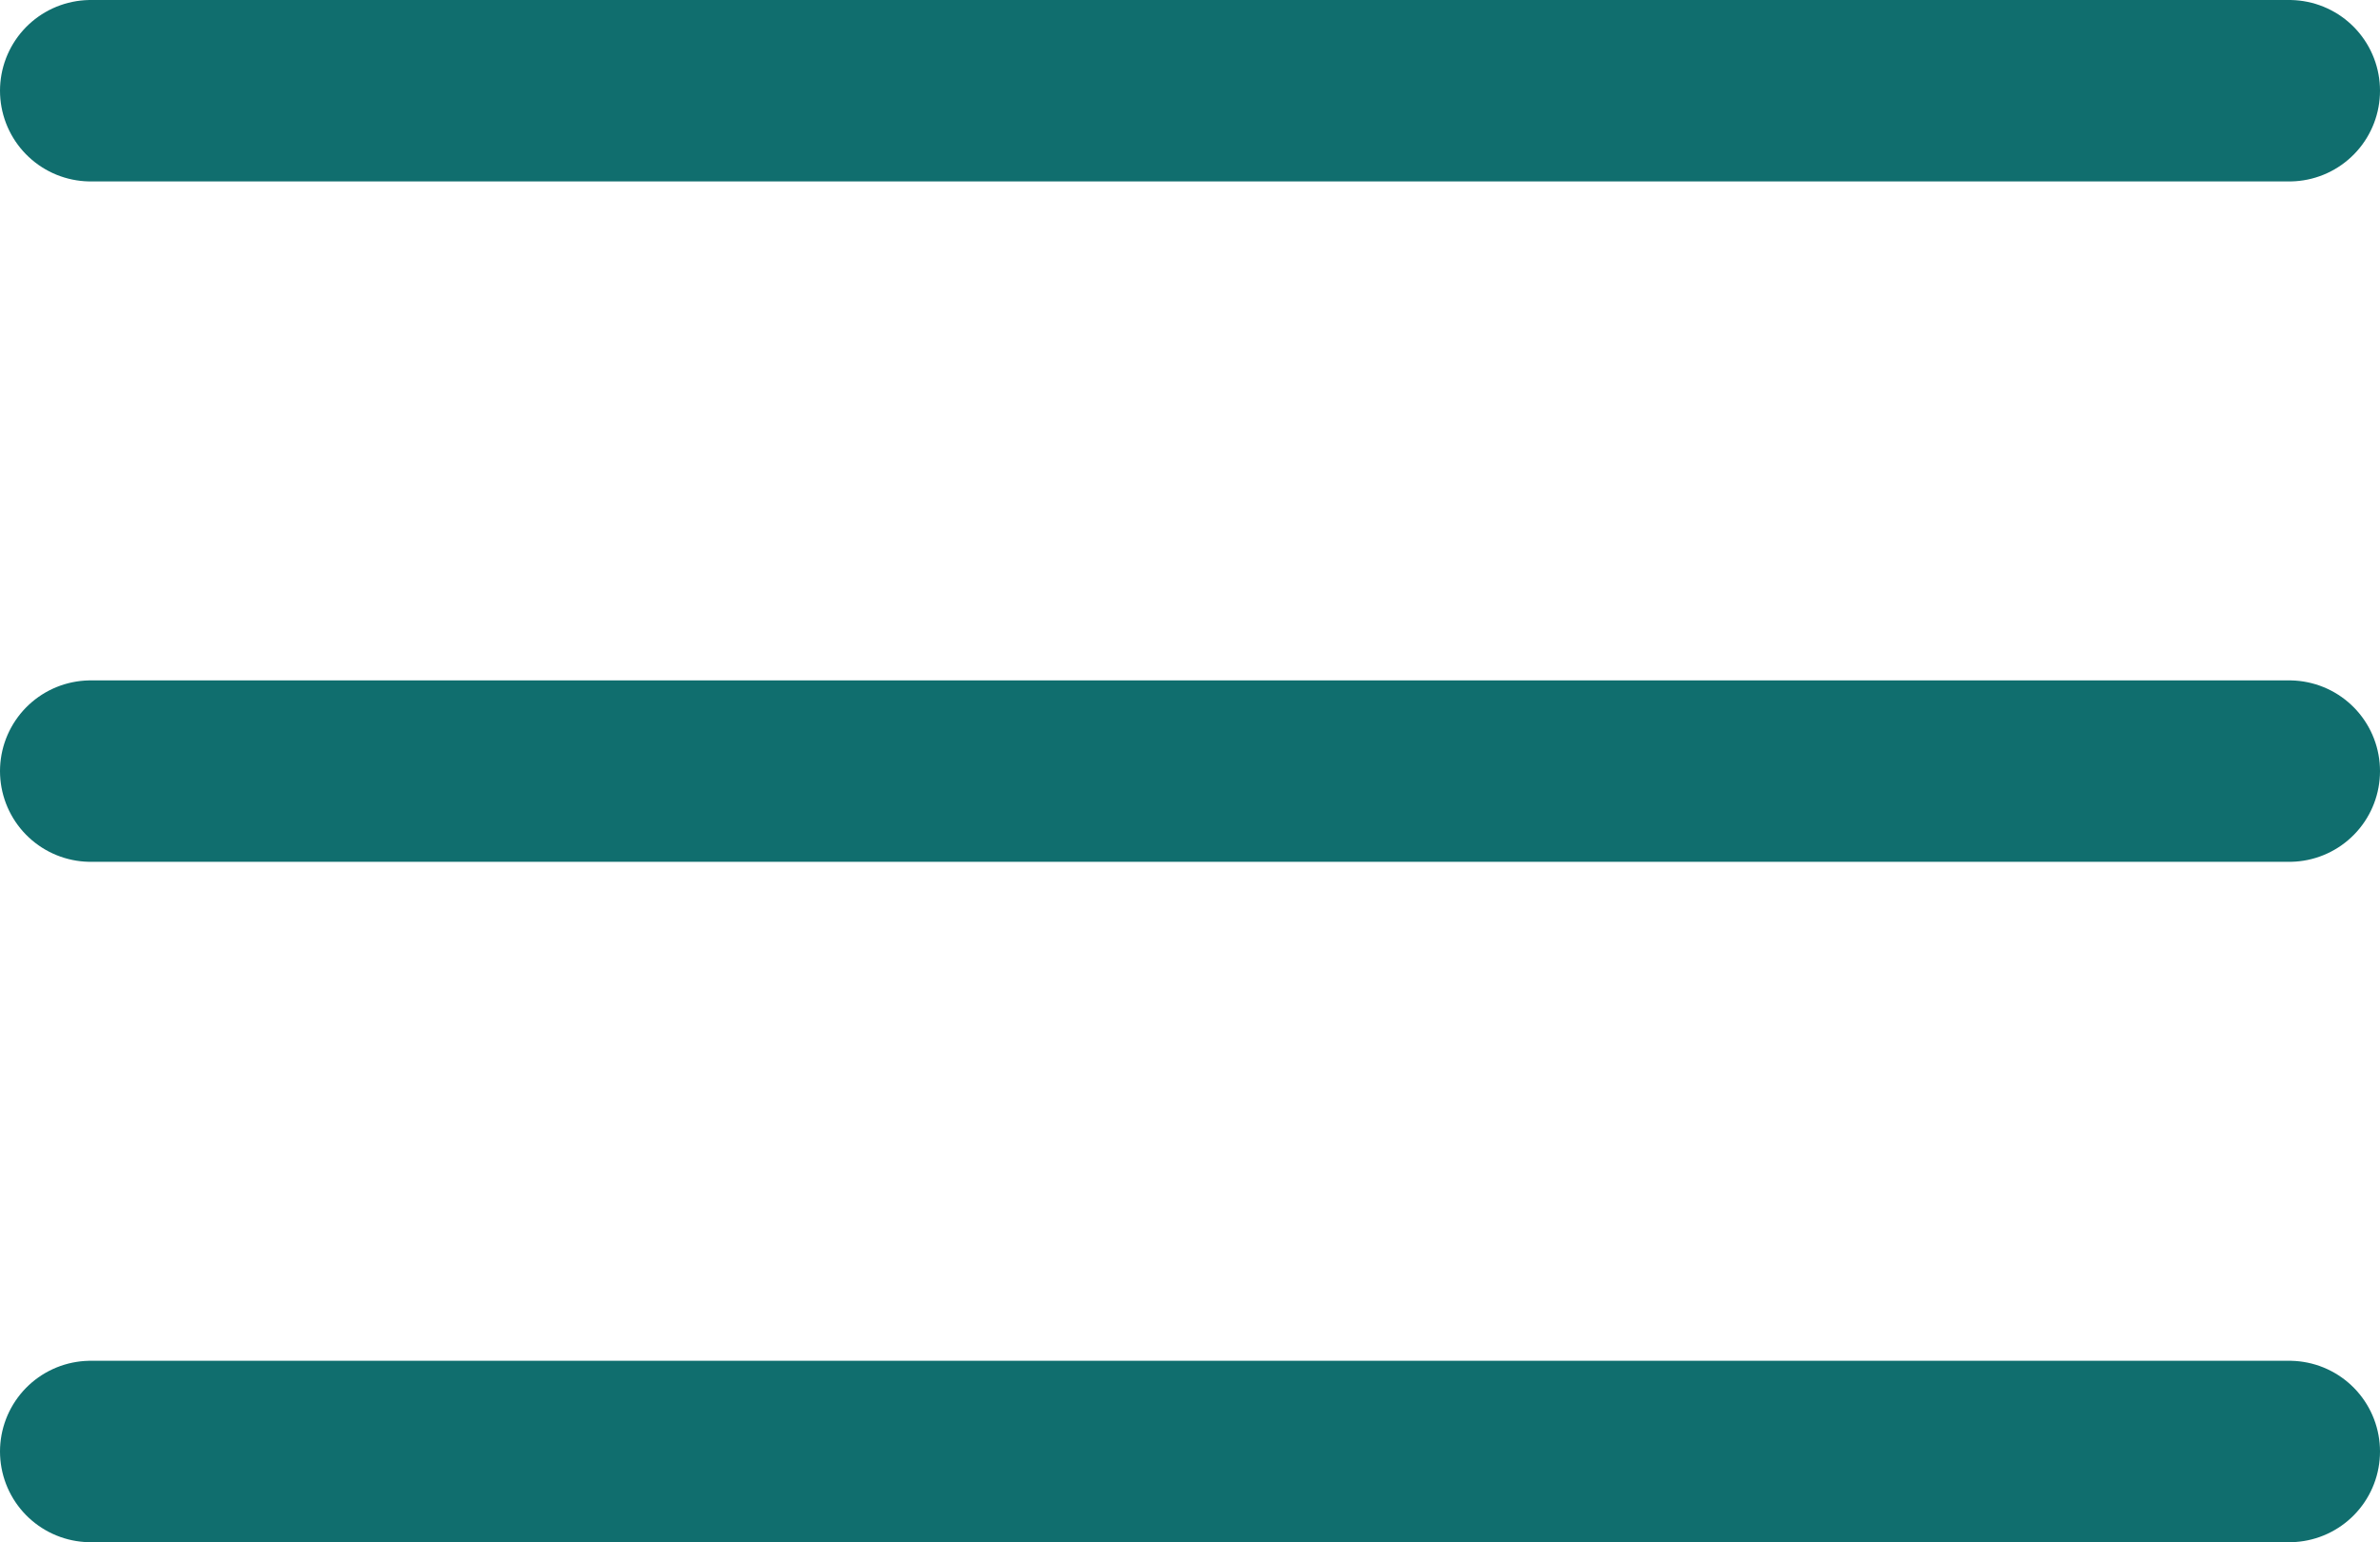
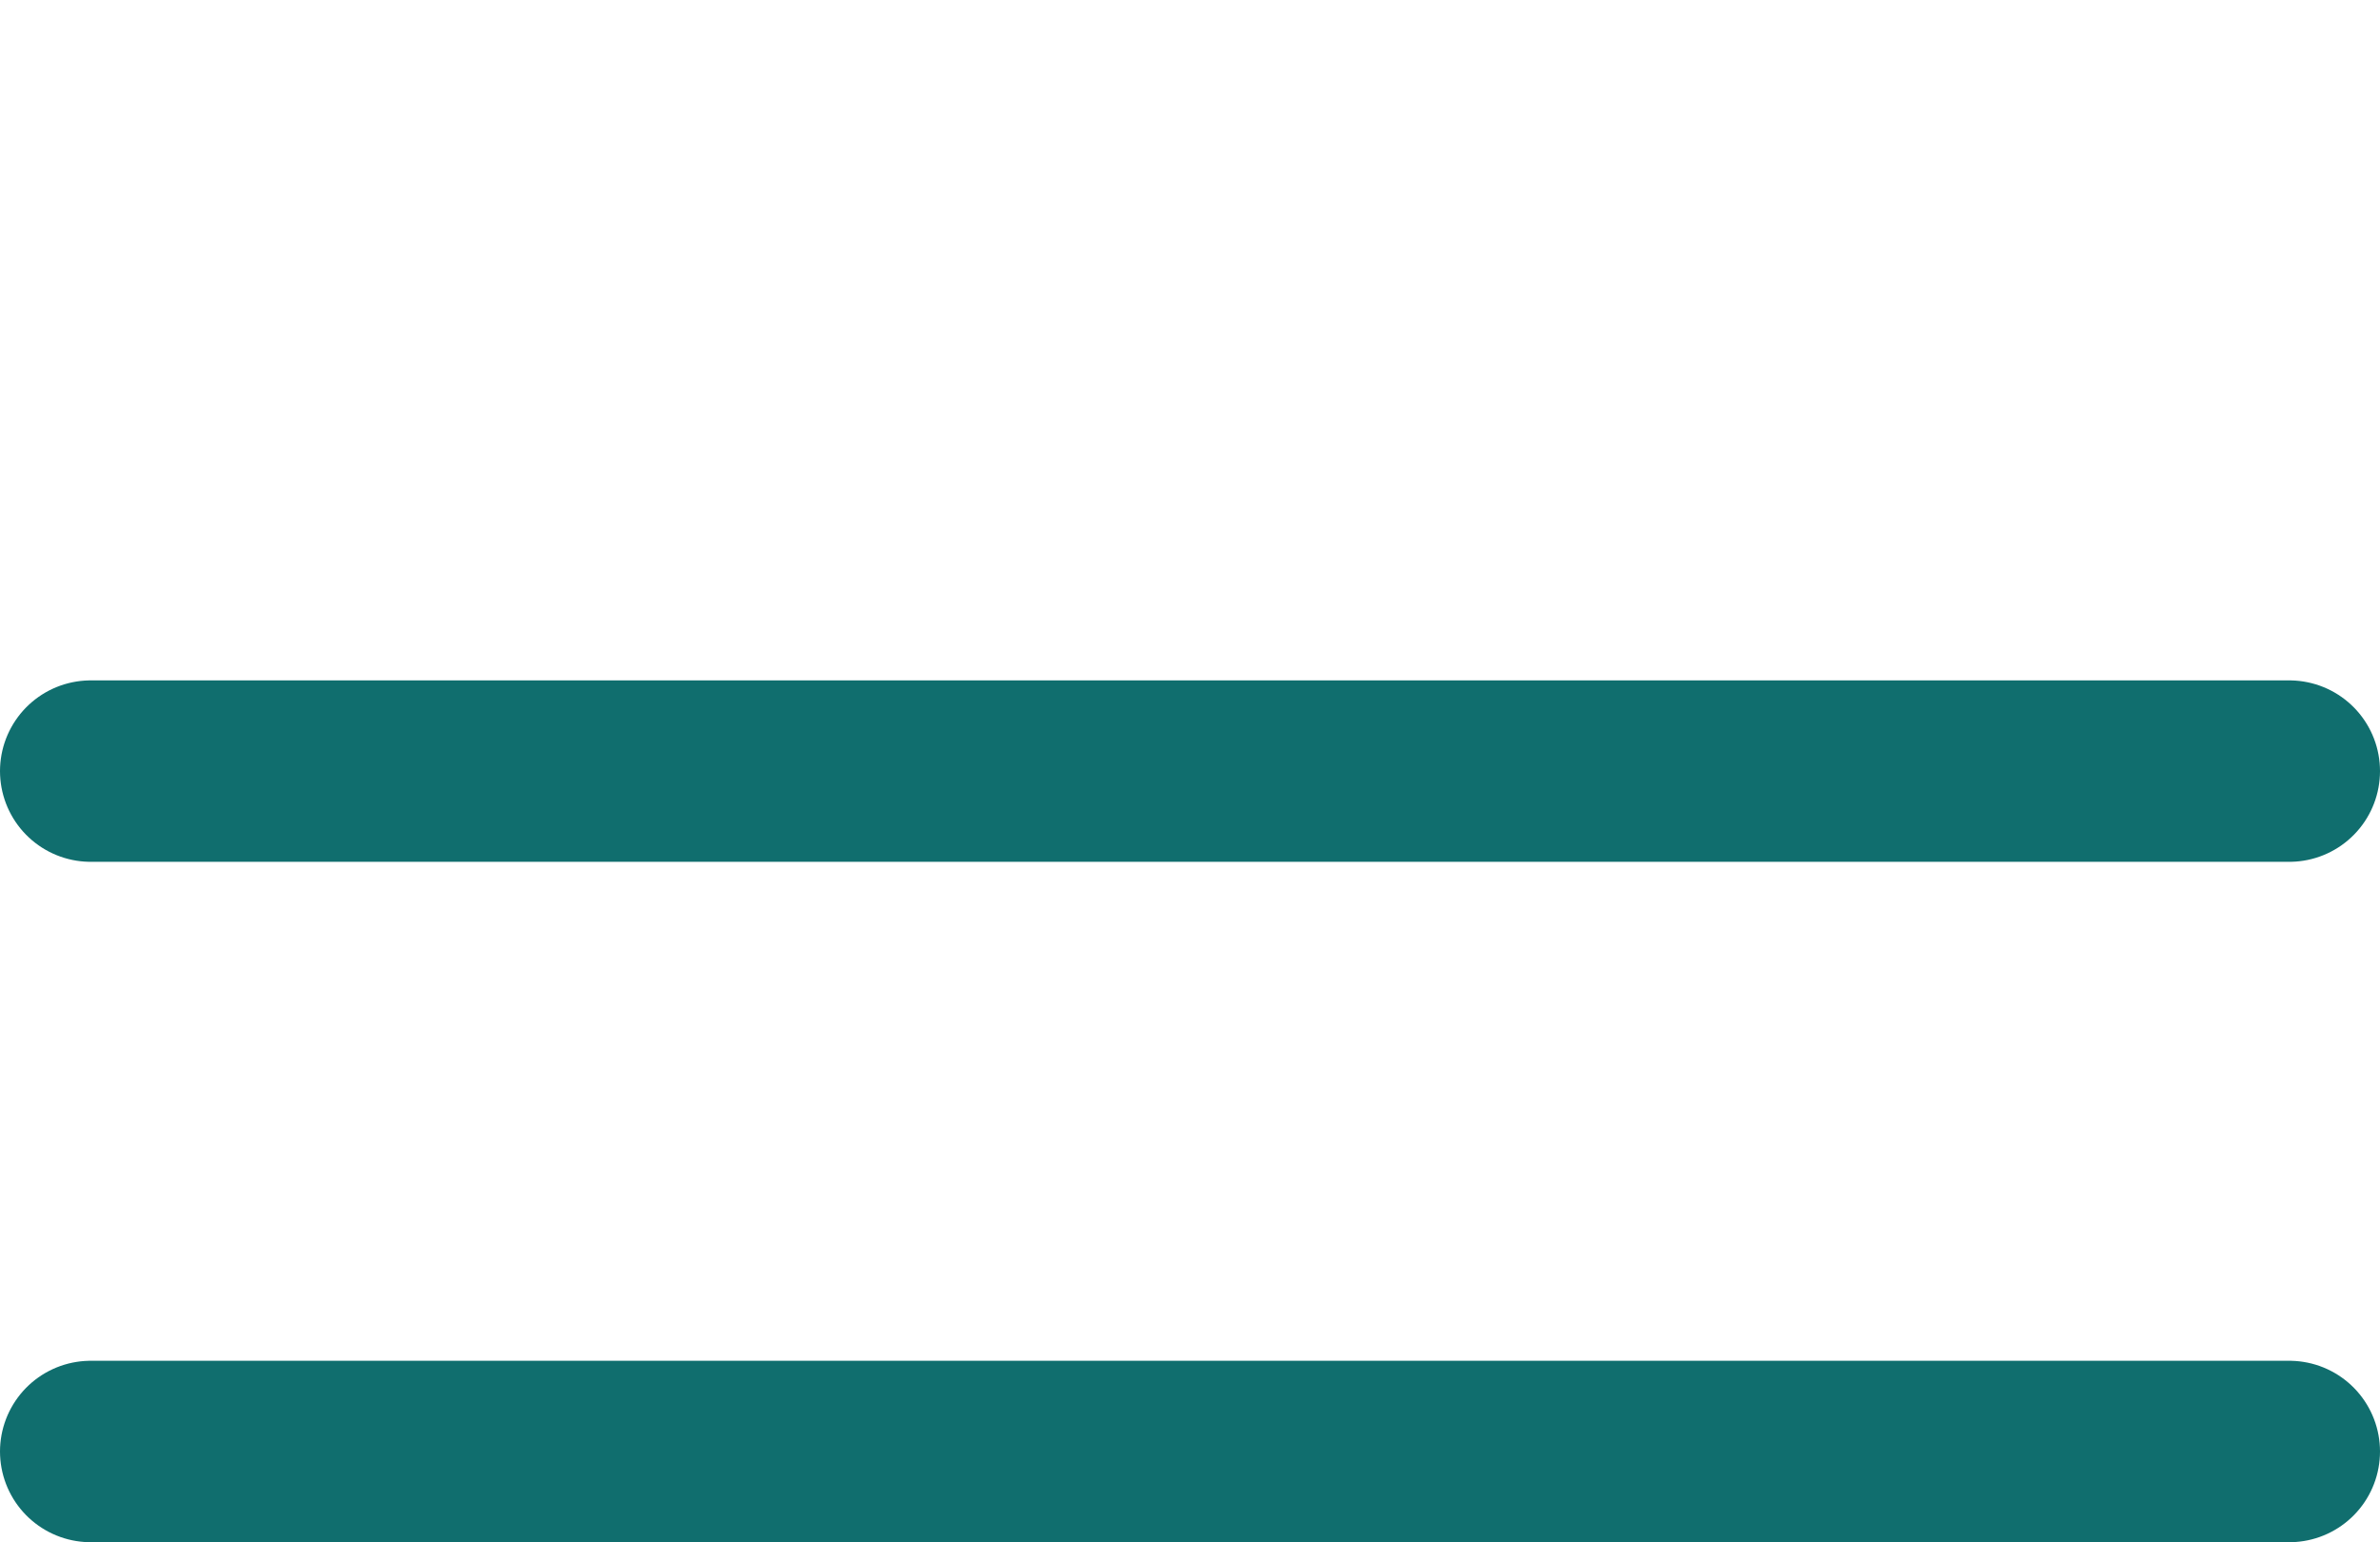
<svg xmlns="http://www.w3.org/2000/svg" width="26.231" height="17" viewBox="0 0 26.231 17">
  <g id="Group_160" data-name="Group 160" transform="translate(-1193.769 -130)">
-     <path id="Path_657" data-name="Path 657" d="M33.44,57.76H57.671" transform="translate(1161.329 73.24)" fill="none" stroke="#106E6E" stroke-linecap="round" stroke-miterlimit="10" stroke-width="2" />
    <path id="Path_658" data-name="Path 658" d="M33.44,97.28H57.671" transform="translate(1161.329 41.22)" fill="none" stroke="#106E6E" stroke-linecap="round" stroke-miterlimit="10" stroke-width="2" />
    <path id="Path_659" data-name="Path 659" d="M33.44,136.8H57.671" transform="translate(1161.329 9.2)" fill="none" stroke="#106E6E" stroke-linecap="round" stroke-miterlimit="10" stroke-width="2" />
  </g>
</svg>